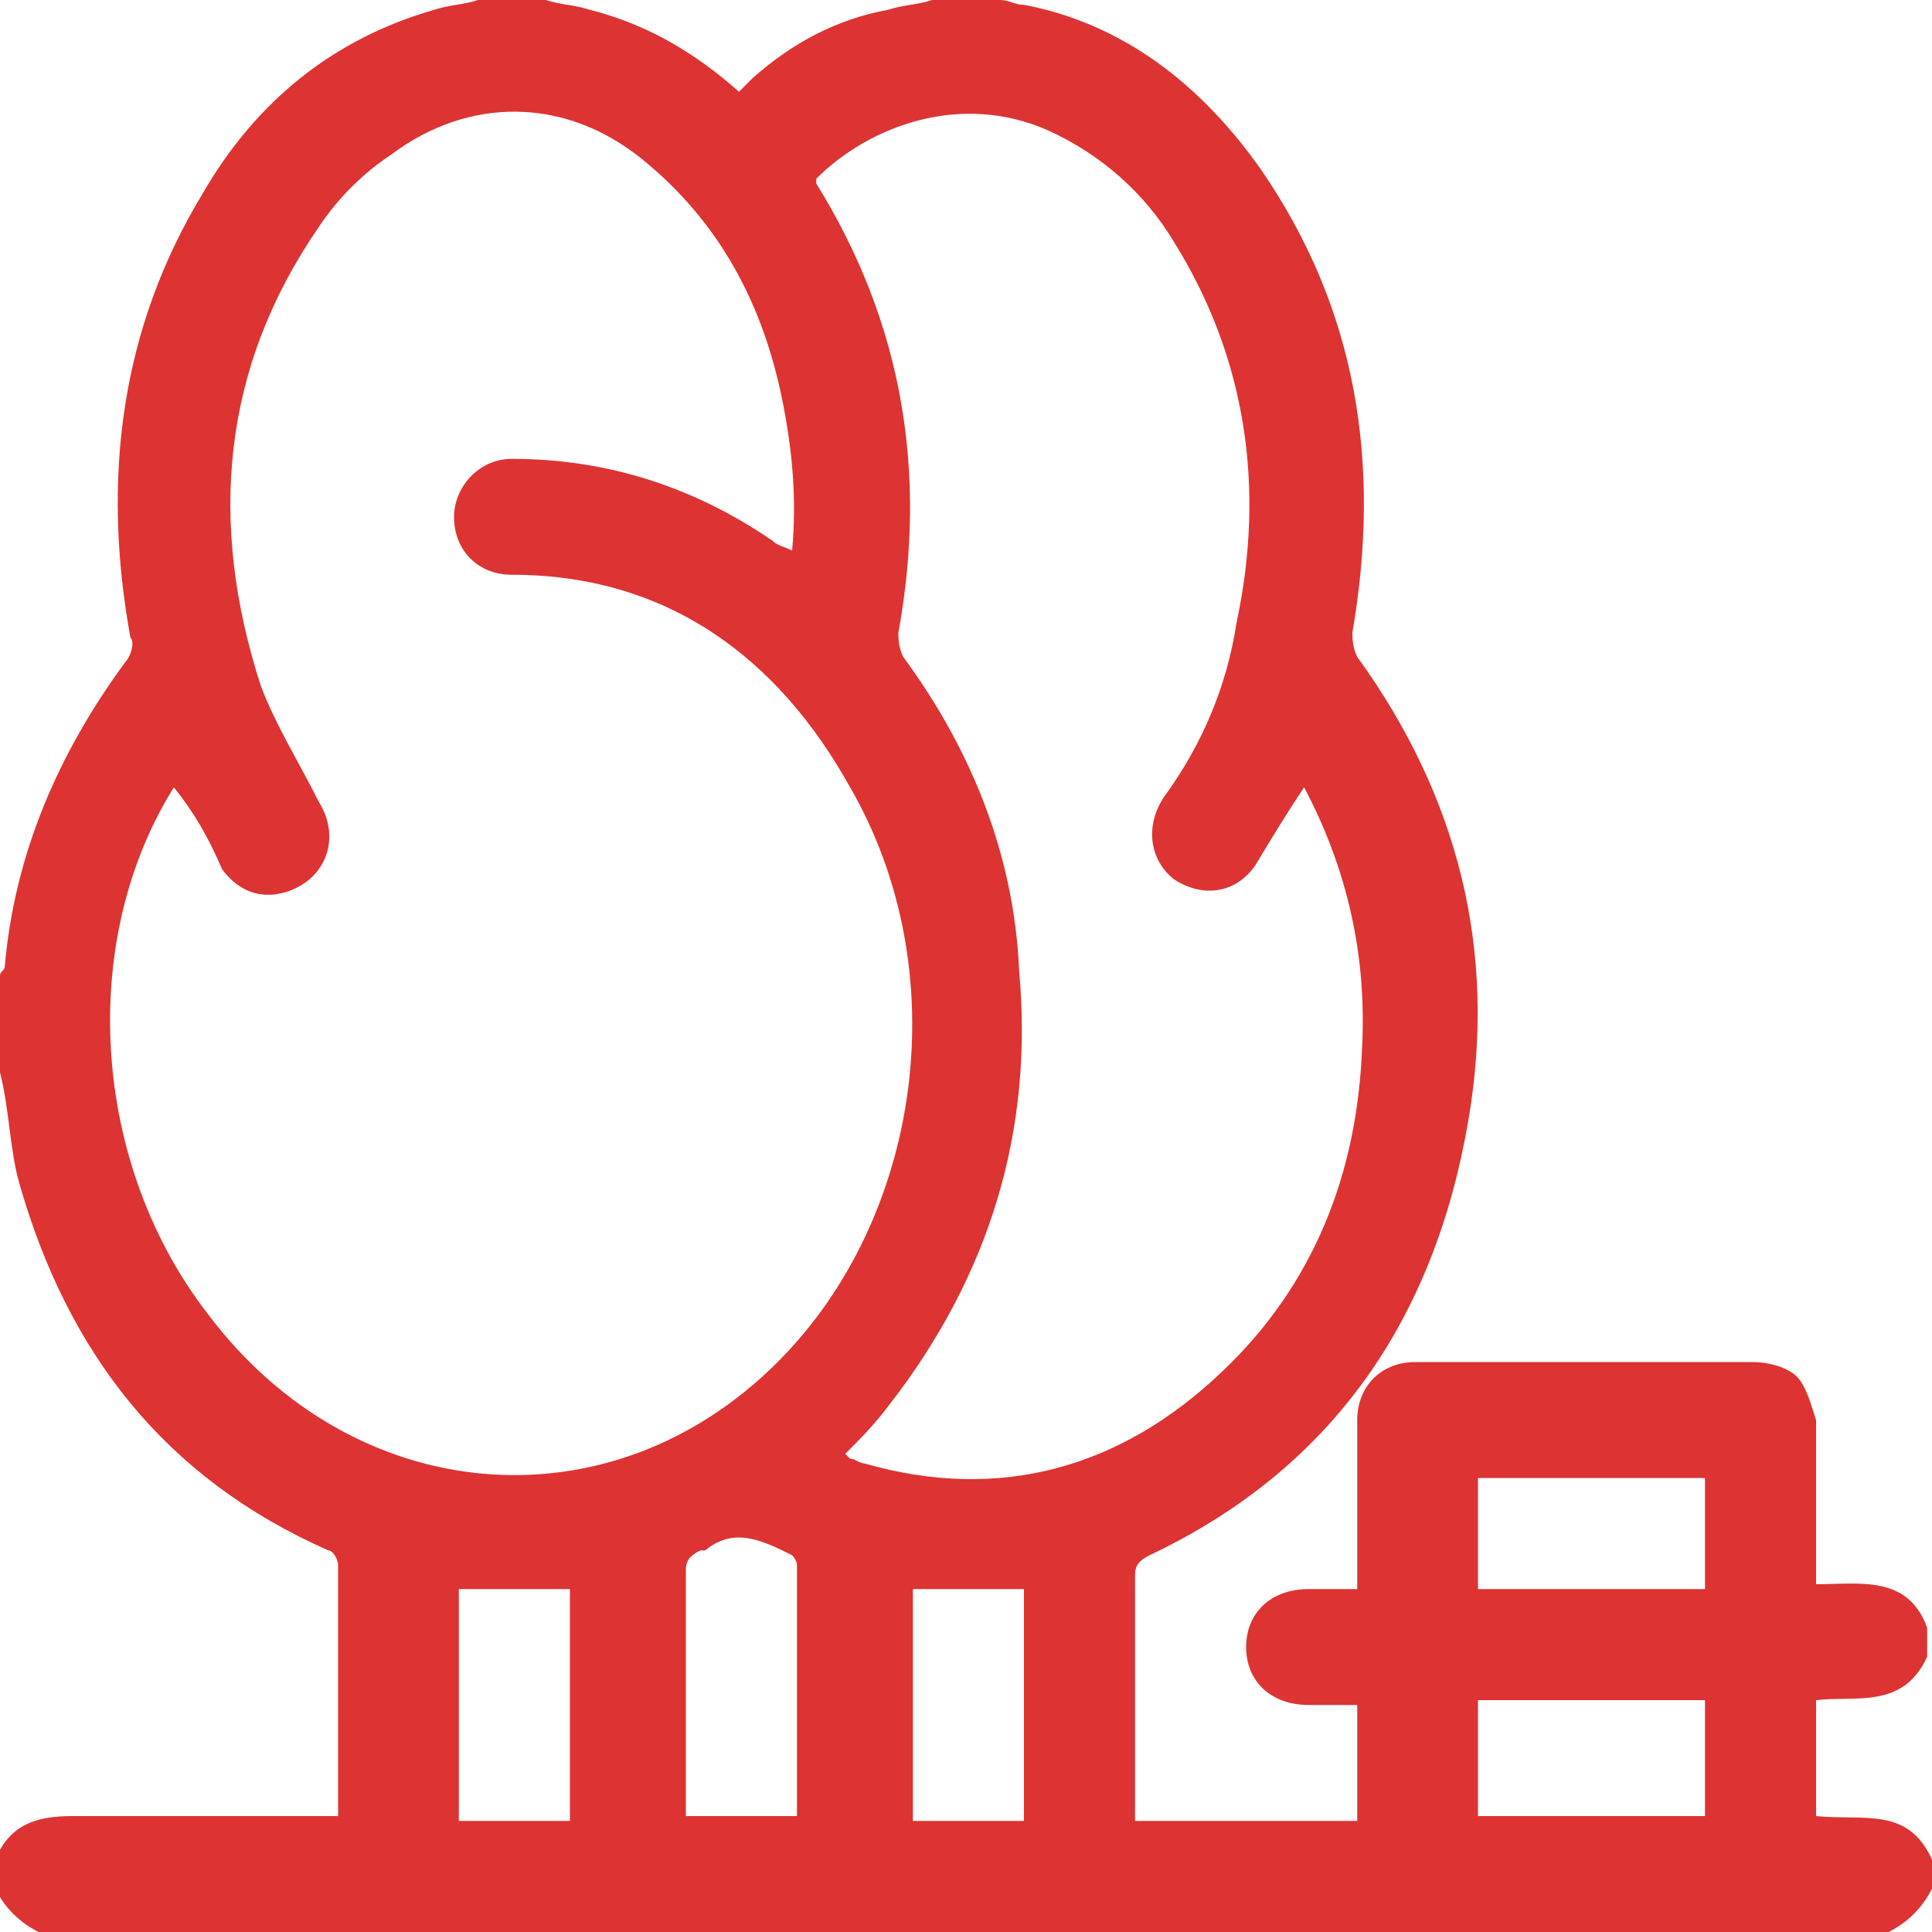
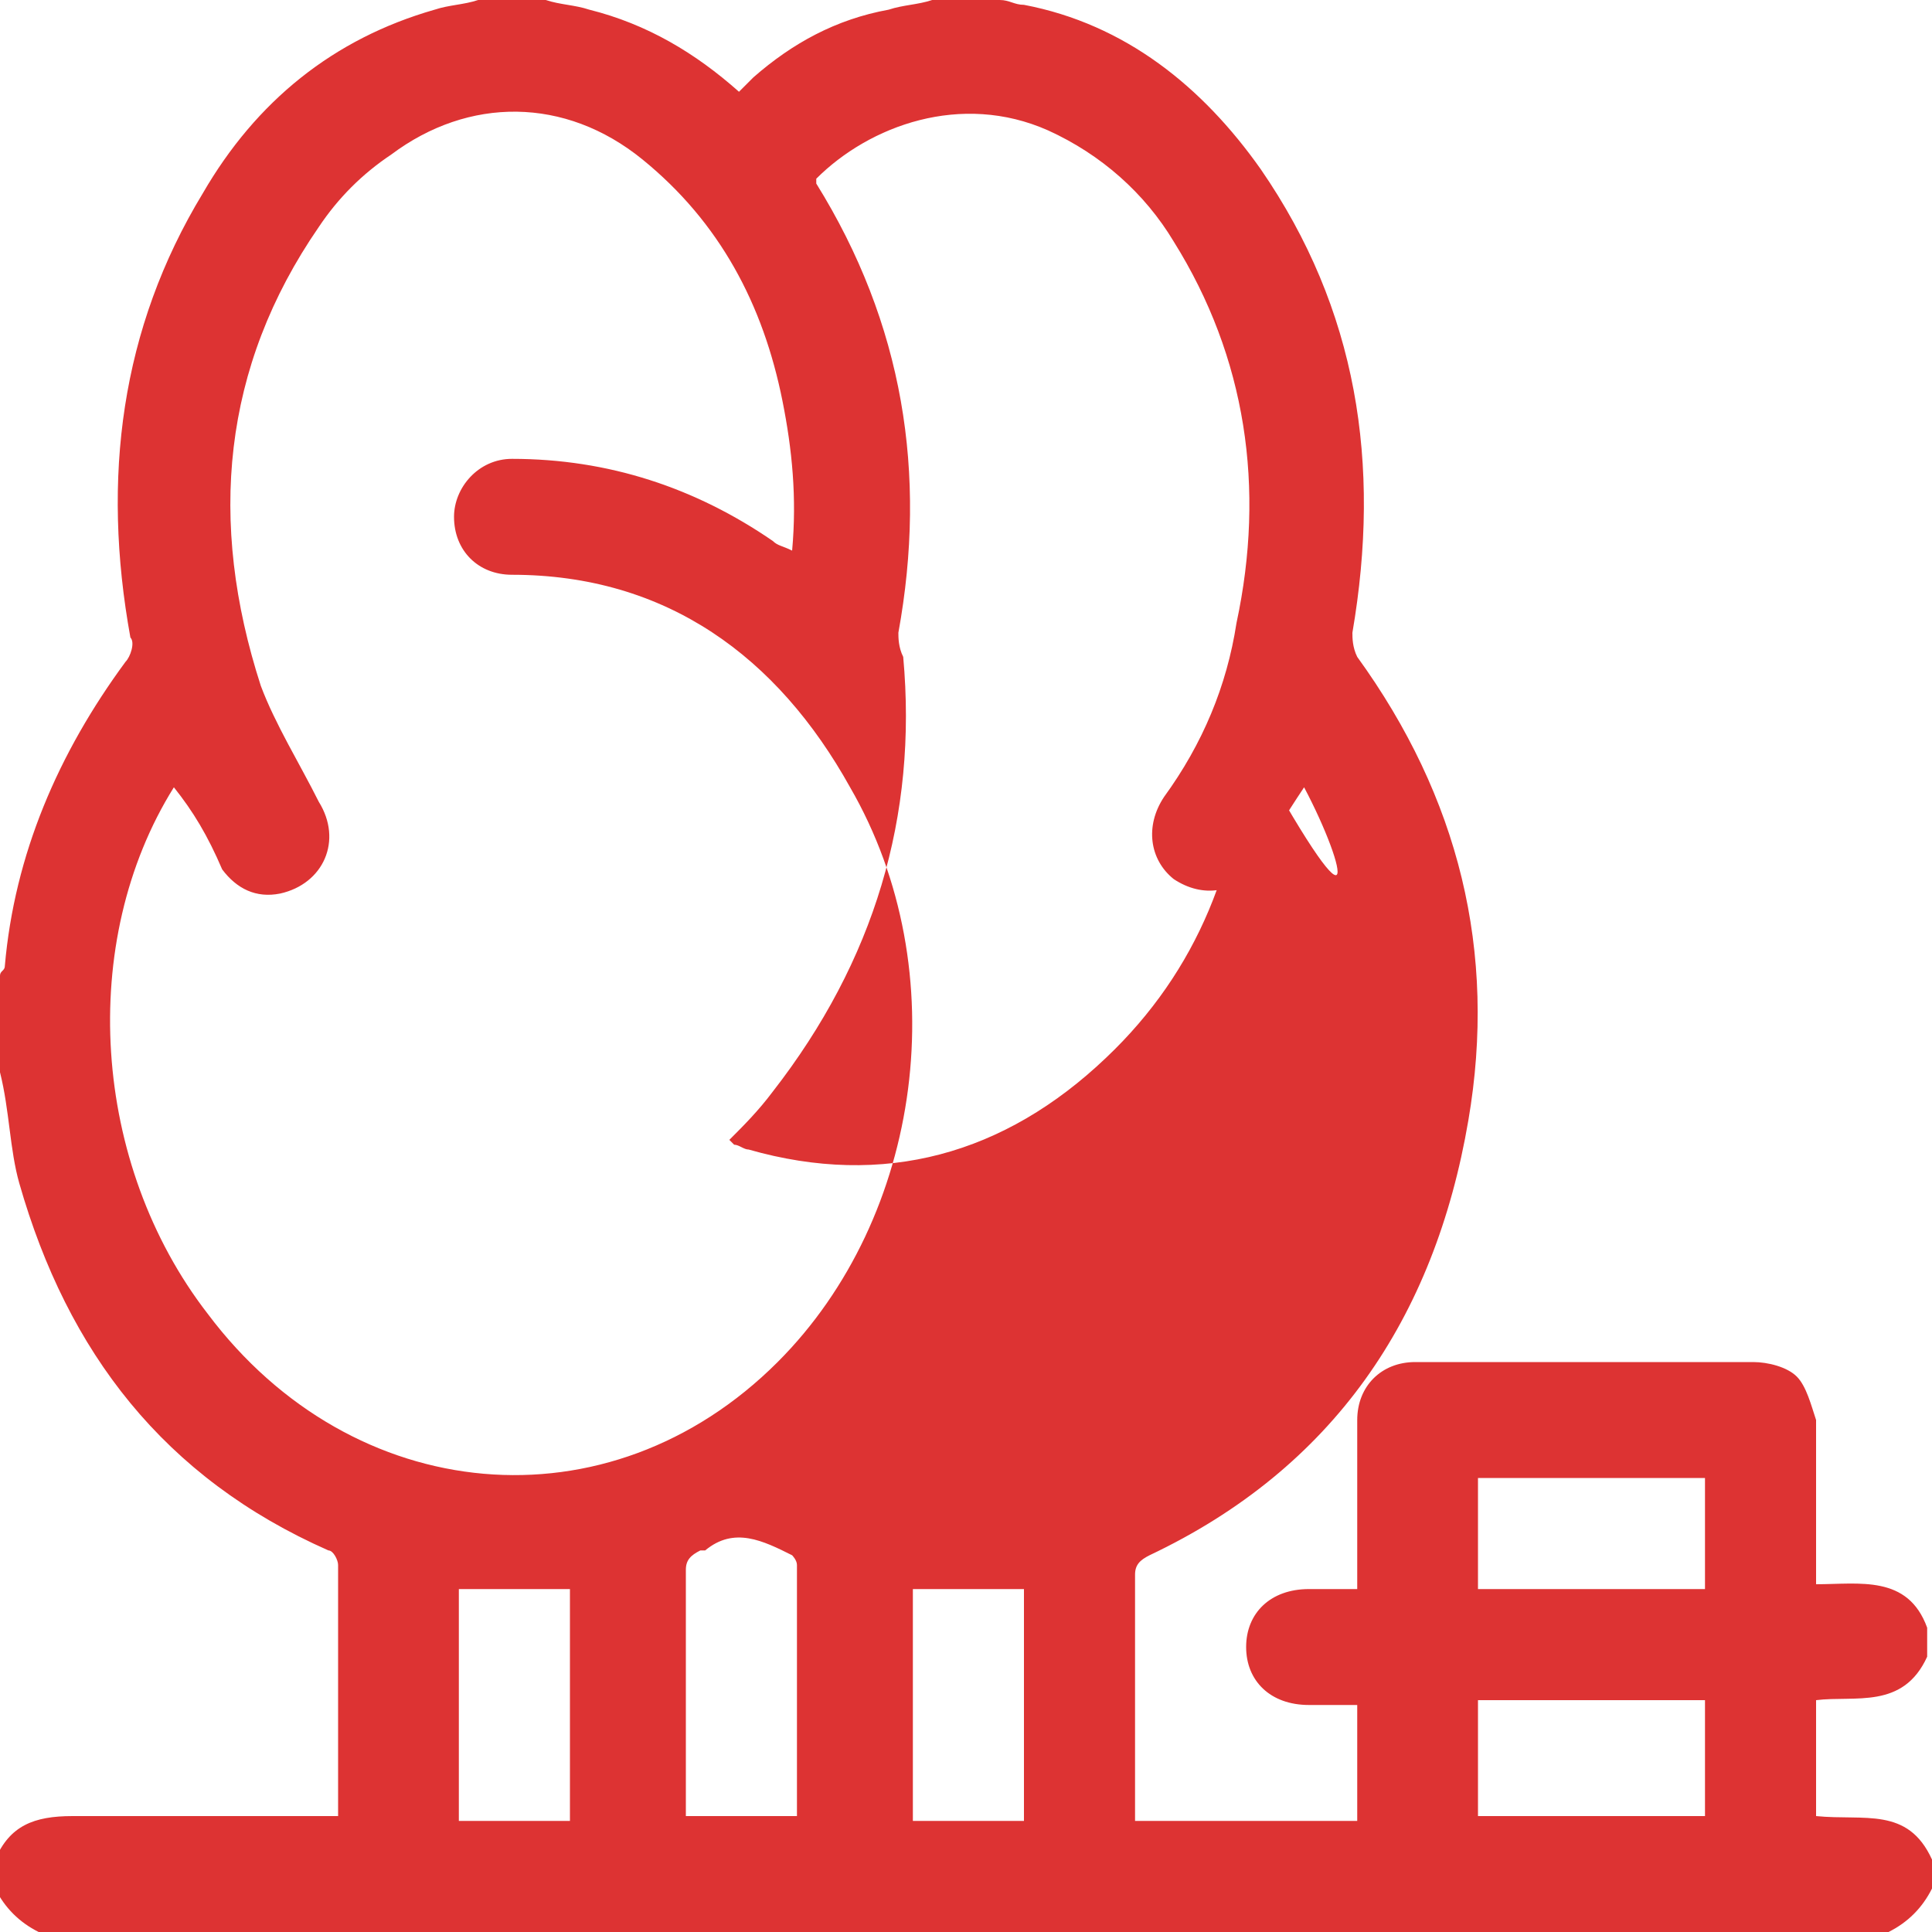
<svg xmlns="http://www.w3.org/2000/svg" id="Layer_1" x="0px" y="0px" viewBox="0 0 40 40" style="enable-background:new 0 0 40 40;" xml:space="preserve">
  <style type="text/css">	.st0{fill:#DD3333;}</style>
  <g>
-     <path class="st0" d="M40,38.5c0,0.2,0,0.4,0,0.6c-0.2,0.4-0.5,0.7-0.9,0.9c-12.8,0-25.5,0-38.3,0c-0.4-0.2-0.7-0.5-0.9-0.9  c0-0.2,0-0.4,0-0.6c0.3-0.7,0.8-0.9,1.6-0.9c1.7,0,3.4,0,5.1,0c0.1,0,0.3,0,0.4,0c0-1.8,0-3.5,0-5.2c0-0.1-0.1-0.3-0.2-0.3  c-3.4-1.5-5.4-4.1-6.4-7.6C0.2,23.8,0.2,23,0,22.2c0-0.7,0-1.4,0-2c0-0.1,0.1-0.1,0.1-0.2c0.2-2.3,1.1-4.4,2.5-6.3  c0.1-0.1,0.2-0.4,0.1-0.5C2.1,9.9,2.5,6.8,4.2,4c1.1-1.9,2.7-3.2,4.8-3.8C9.3,0.1,9.6,0.1,9.9,0c0.5,0,0.9,0,1.4,0  c0.3,0.1,0.6,0.1,0.9,0.2c1.2,0.3,2.2,0.9,3.1,1.7c0.1-0.1,0.2-0.2,0.3-0.3c0.8-0.7,1.7-1.2,2.8-1.4C18.7,0.1,19,0.1,19.3,0  c0.5,0,0.9,0,1.4,0c0.2,0,0.3,0.1,0.5,0.1c2.1,0.4,3.7,1.7,4.9,3.4c2,2.9,2.5,6.1,1.9,9.6c0,0.1,0,0.3,0.1,0.5  c2.1,2.9,2.9,6.1,2.3,9.6c-0.7,4.1-2.8,7.2-6.6,9c-0.2,0.1-0.3,0.2-0.3,0.4c0,1.6,0,3.3,0,4.9c0,0.1,0,0.1,0,0.2c1.6,0,3.1,0,4.6,0  c0-0.8,0-1.6,0-2.4c-0.4,0-0.7,0-1,0c-0.8,0-1.3-0.5-1.3-1.2c0-0.7,0.5-1.2,1.3-1.2c0.3,0,0.7,0,1,0c0-1.2,0-2.3,0-3.5  c0-0.7,0.5-1.2,1.2-1.2c2.3,0,4.7,0,7,0c0.3,0,0.7,0.1,0.9,0.3c0.2,0.2,0.3,0.6,0.4,0.9c0,1.1,0,2.3,0,3.4c0.9,0,1.9-0.2,2.3,0.9  c0,0.2,0,0.4,0,0.6c-0.5,1.1-1.5,0.8-2.3,0.9c0,0.8,0,1.6,0,2.4C38.6,37.7,39.5,37.4,40,38.5z M3.6,16.3c-2,3.2-1.7,7.8,0.7,10.9  c3,4,8.3,4.5,11.8,1c3-3,3.7-8.1,1.5-11.9c-1.5-2.7-3.8-4.4-7-4.4c-0.7,0-1.2-0.5-1.2-1.2c0-0.6,0.5-1.2,1.2-1.2  c2,0,3.8,0.6,5.4,1.7c0.1,0.1,0.2,0.1,0.4,0.2c0.1-1.1,0-2.1-0.2-3.1c-0.4-2-1.3-3.7-2.9-5C11.7,2,9.7,2,8.1,3.2  C7.5,3.6,7,4.1,6.6,4.7c-2,2.9-2.3,6.1-1.2,9.5c0.3,0.8,0.8,1.6,1.2,2.4c0.5,0.8,0.1,1.7-0.8,1.9c-0.5,0.1-0.9-0.1-1.2-0.5  C4.3,17.3,4,16.8,3.6,16.3z M27,16.3c-0.4,0.6-0.7,1.1-1,1.6c-0.4,0.6-1.1,0.7-1.7,0.3c-0.5-0.4-0.6-1.1-0.2-1.7  c0.8-1.1,1.3-2.3,1.5-3.6c0.6-2.8,0.2-5.5-1.3-7.9c-0.6-1-1.5-1.8-2.6-2.3c-1.8-0.8-3.7-0.1-4.8,1c0,0,0,0.1,0,0.1  c1.8,2.9,2.3,6,1.7,9.3c0,0.1,0,0.3,0.1,0.5c1.4,1.9,2.3,4.1,2.4,6.5c0.3,3.3-0.6,6.3-2.7,9c-0.3,0.4-0.6,0.7-0.9,1  c0,0,0.1,0.1,0.1,0.1c0.1,0,0.2,0.1,0.3,0.1c2.8,0.8,5.3,0.1,7.4-1.9c1.9-1.8,2.8-4.1,2.9-6.7C28.3,19.8,27.9,18,27,16.3z   M16.5,37.6c0-1.8,0-3.5,0-5.2c0-0.1-0.1-0.2-0.1-0.2c-0.6-0.3-1.2-0.6-1.8-0.1c0,0-0.1,0-0.1,0c-0.2,0.1-0.3,0.2-0.3,0.4  c0,1.6,0,3.2,0,4.9c0,0.1,0,0.1,0,0.2C14.9,37.6,15.7,37.6,16.5,37.6z M30.6,37.6c1.6,0,3.2,0,4.7,0c0-0.8,0-1.6,0-2.4  c-1.6,0-3.1,0-4.7,0C30.6,36.1,30.6,36.8,30.6,37.6z M9.5,32.9c0,1.6,0,3.2,0,4.8c0.8,0,1.5,0,2.3,0c0-1.6,0-3.2,0-4.8  C11,32.9,10.3,32.9,9.5,32.9z M21.2,32.9c-0.8,0-1.5,0-2.3,0c0,1.6,0,3.2,0,4.8c0.8,0,1.5,0,2.3,0C21.2,36,21.2,34.5,21.2,32.9z   M35.3,30.6c-1.6,0-3.2,0-4.7,0c0,0.8,0,1.5,0,2.3c1.6,0,3.1,0,4.7,0C35.3,32.1,35.3,31.4,35.3,30.6z" />
+     <path class="st0" d="M40,38.5c0,0.2,0,0.4,0,0.6c-0.2,0.4-0.5,0.7-0.9,0.9c-12.8,0-25.5,0-38.3,0c-0.4-0.2-0.7-0.5-0.9-0.9  c0-0.2,0-0.4,0-0.6c0.3-0.7,0.8-0.9,1.6-0.9c1.7,0,3.4,0,5.1,0c0.1,0,0.3,0,0.4,0c0-1.8,0-3.5,0-5.2c0-0.1-0.1-0.3-0.2-0.3  c-3.4-1.5-5.4-4.1-6.4-7.6C0.2,23.8,0.2,23,0,22.2c0-0.7,0-1.4,0-2c0-0.1,0.1-0.1,0.1-0.2c0.2-2.3,1.1-4.4,2.5-6.3  c0.1-0.1,0.2-0.4,0.1-0.5C2.1,9.9,2.5,6.8,4.2,4c1.1-1.9,2.7-3.2,4.8-3.8C9.3,0.1,9.6,0.1,9.9,0c0.5,0,0.9,0,1.4,0  c0.3,0.1,0.6,0.1,0.9,0.2c1.2,0.3,2.2,0.9,3.1,1.7c0.1-0.1,0.2-0.2,0.3-0.3c0.8-0.7,1.7-1.2,2.8-1.4C18.7,0.1,19,0.1,19.3,0  c0.5,0,0.9,0,1.4,0c0.2,0,0.3,0.1,0.5,0.1c2.1,0.4,3.7,1.7,4.9,3.4c2,2.9,2.5,6.1,1.9,9.6c0,0.1,0,0.3,0.1,0.5  c2.1,2.9,2.9,6.1,2.3,9.6c-0.7,4.1-2.8,7.2-6.6,9c-0.2,0.1-0.3,0.2-0.3,0.4c0,1.6,0,3.3,0,4.9c0,0.1,0,0.1,0,0.2c1.6,0,3.1,0,4.6,0  c0-0.8,0-1.6,0-2.4c-0.4,0-0.7,0-1,0c-0.8,0-1.3-0.5-1.3-1.2c0-0.7,0.5-1.2,1.3-1.2c0.3,0,0.7,0,1,0c0-1.2,0-2.3,0-3.5  c0-0.7,0.5-1.2,1.2-1.2c2.3,0,4.7,0,7,0c0.3,0,0.7,0.1,0.9,0.3c0.2,0.2,0.3,0.6,0.4,0.9c0,1.1,0,2.3,0,3.4c0.9,0,1.9-0.2,2.3,0.9  c0,0.2,0,0.4,0,0.6c-0.5,1.1-1.5,0.8-2.3,0.9c0,0.8,0,1.6,0,2.4C38.6,37.7,39.5,37.4,40,38.5z M3.6,16.3c-2,3.2-1.7,7.8,0.7,10.9  c3,4,8.3,4.5,11.8,1c3-3,3.7-8.1,1.5-11.9c-1.5-2.7-3.8-4.4-7-4.4c-0.7,0-1.2-0.5-1.2-1.2c0-0.6,0.5-1.2,1.2-1.2  c2,0,3.8,0.6,5.4,1.7c0.1,0.1,0.2,0.1,0.4,0.2c0.1-1.1,0-2.1-0.2-3.1c-0.4-2-1.3-3.7-2.9-5C11.7,2,9.7,2,8.1,3.2  C7.5,3.6,7,4.1,6.6,4.7c-2,2.9-2.3,6.1-1.2,9.5c0.3,0.8,0.8,1.6,1.2,2.4c0.5,0.8,0.1,1.7-0.8,1.9c-0.5,0.1-0.9-0.1-1.2-0.5  C4.3,17.3,4,16.8,3.6,16.3z M27,16.3c-0.4,0.6-0.7,1.1-1,1.6c-0.4,0.6-1.1,0.7-1.7,0.3c-0.5-0.4-0.6-1.1-0.2-1.7  c0.8-1.1,1.3-2.3,1.5-3.6c0.6-2.8,0.2-5.5-1.3-7.9c-0.6-1-1.5-1.8-2.6-2.3c-1.8-0.8-3.7-0.1-4.8,1c0,0,0,0.1,0,0.1  c1.8,2.9,2.3,6,1.7,9.3c0,0.1,0,0.3,0.1,0.5c0.3,3.3-0.6,6.3-2.7,9c-0.3,0.4-0.6,0.7-0.9,1  c0,0,0.1,0.1,0.1,0.1c0.1,0,0.2,0.1,0.3,0.1c2.8,0.8,5.3,0.1,7.4-1.9c1.9-1.8,2.8-4.1,2.9-6.7C28.3,19.8,27.9,18,27,16.3z   M16.5,37.6c0-1.8,0-3.5,0-5.2c0-0.1-0.1-0.2-0.1-0.2c-0.6-0.3-1.2-0.6-1.8-0.1c0,0-0.1,0-0.1,0c-0.2,0.1-0.3,0.2-0.3,0.4  c0,1.6,0,3.2,0,4.9c0,0.1,0,0.1,0,0.2C14.9,37.6,15.7,37.6,16.5,37.6z M30.6,37.6c1.6,0,3.2,0,4.7,0c0-0.8,0-1.6,0-2.4  c-1.6,0-3.1,0-4.7,0C30.6,36.1,30.6,36.8,30.6,37.6z M9.5,32.9c0,1.6,0,3.2,0,4.8c0.8,0,1.5,0,2.3,0c0-1.6,0-3.2,0-4.8  C11,32.9,10.3,32.9,9.5,32.9z M21.2,32.9c-0.8,0-1.5,0-2.3,0c0,1.6,0,3.2,0,4.8c0.8,0,1.5,0,2.3,0C21.2,36,21.2,34.5,21.2,32.9z   M35.3,30.6c-1.6,0-3.2,0-4.7,0c0,0.8,0,1.5,0,2.3c1.6,0,3.1,0,4.7,0C35.3,32.1,35.3,31.4,35.3,30.6z" />
  </g>
</svg>